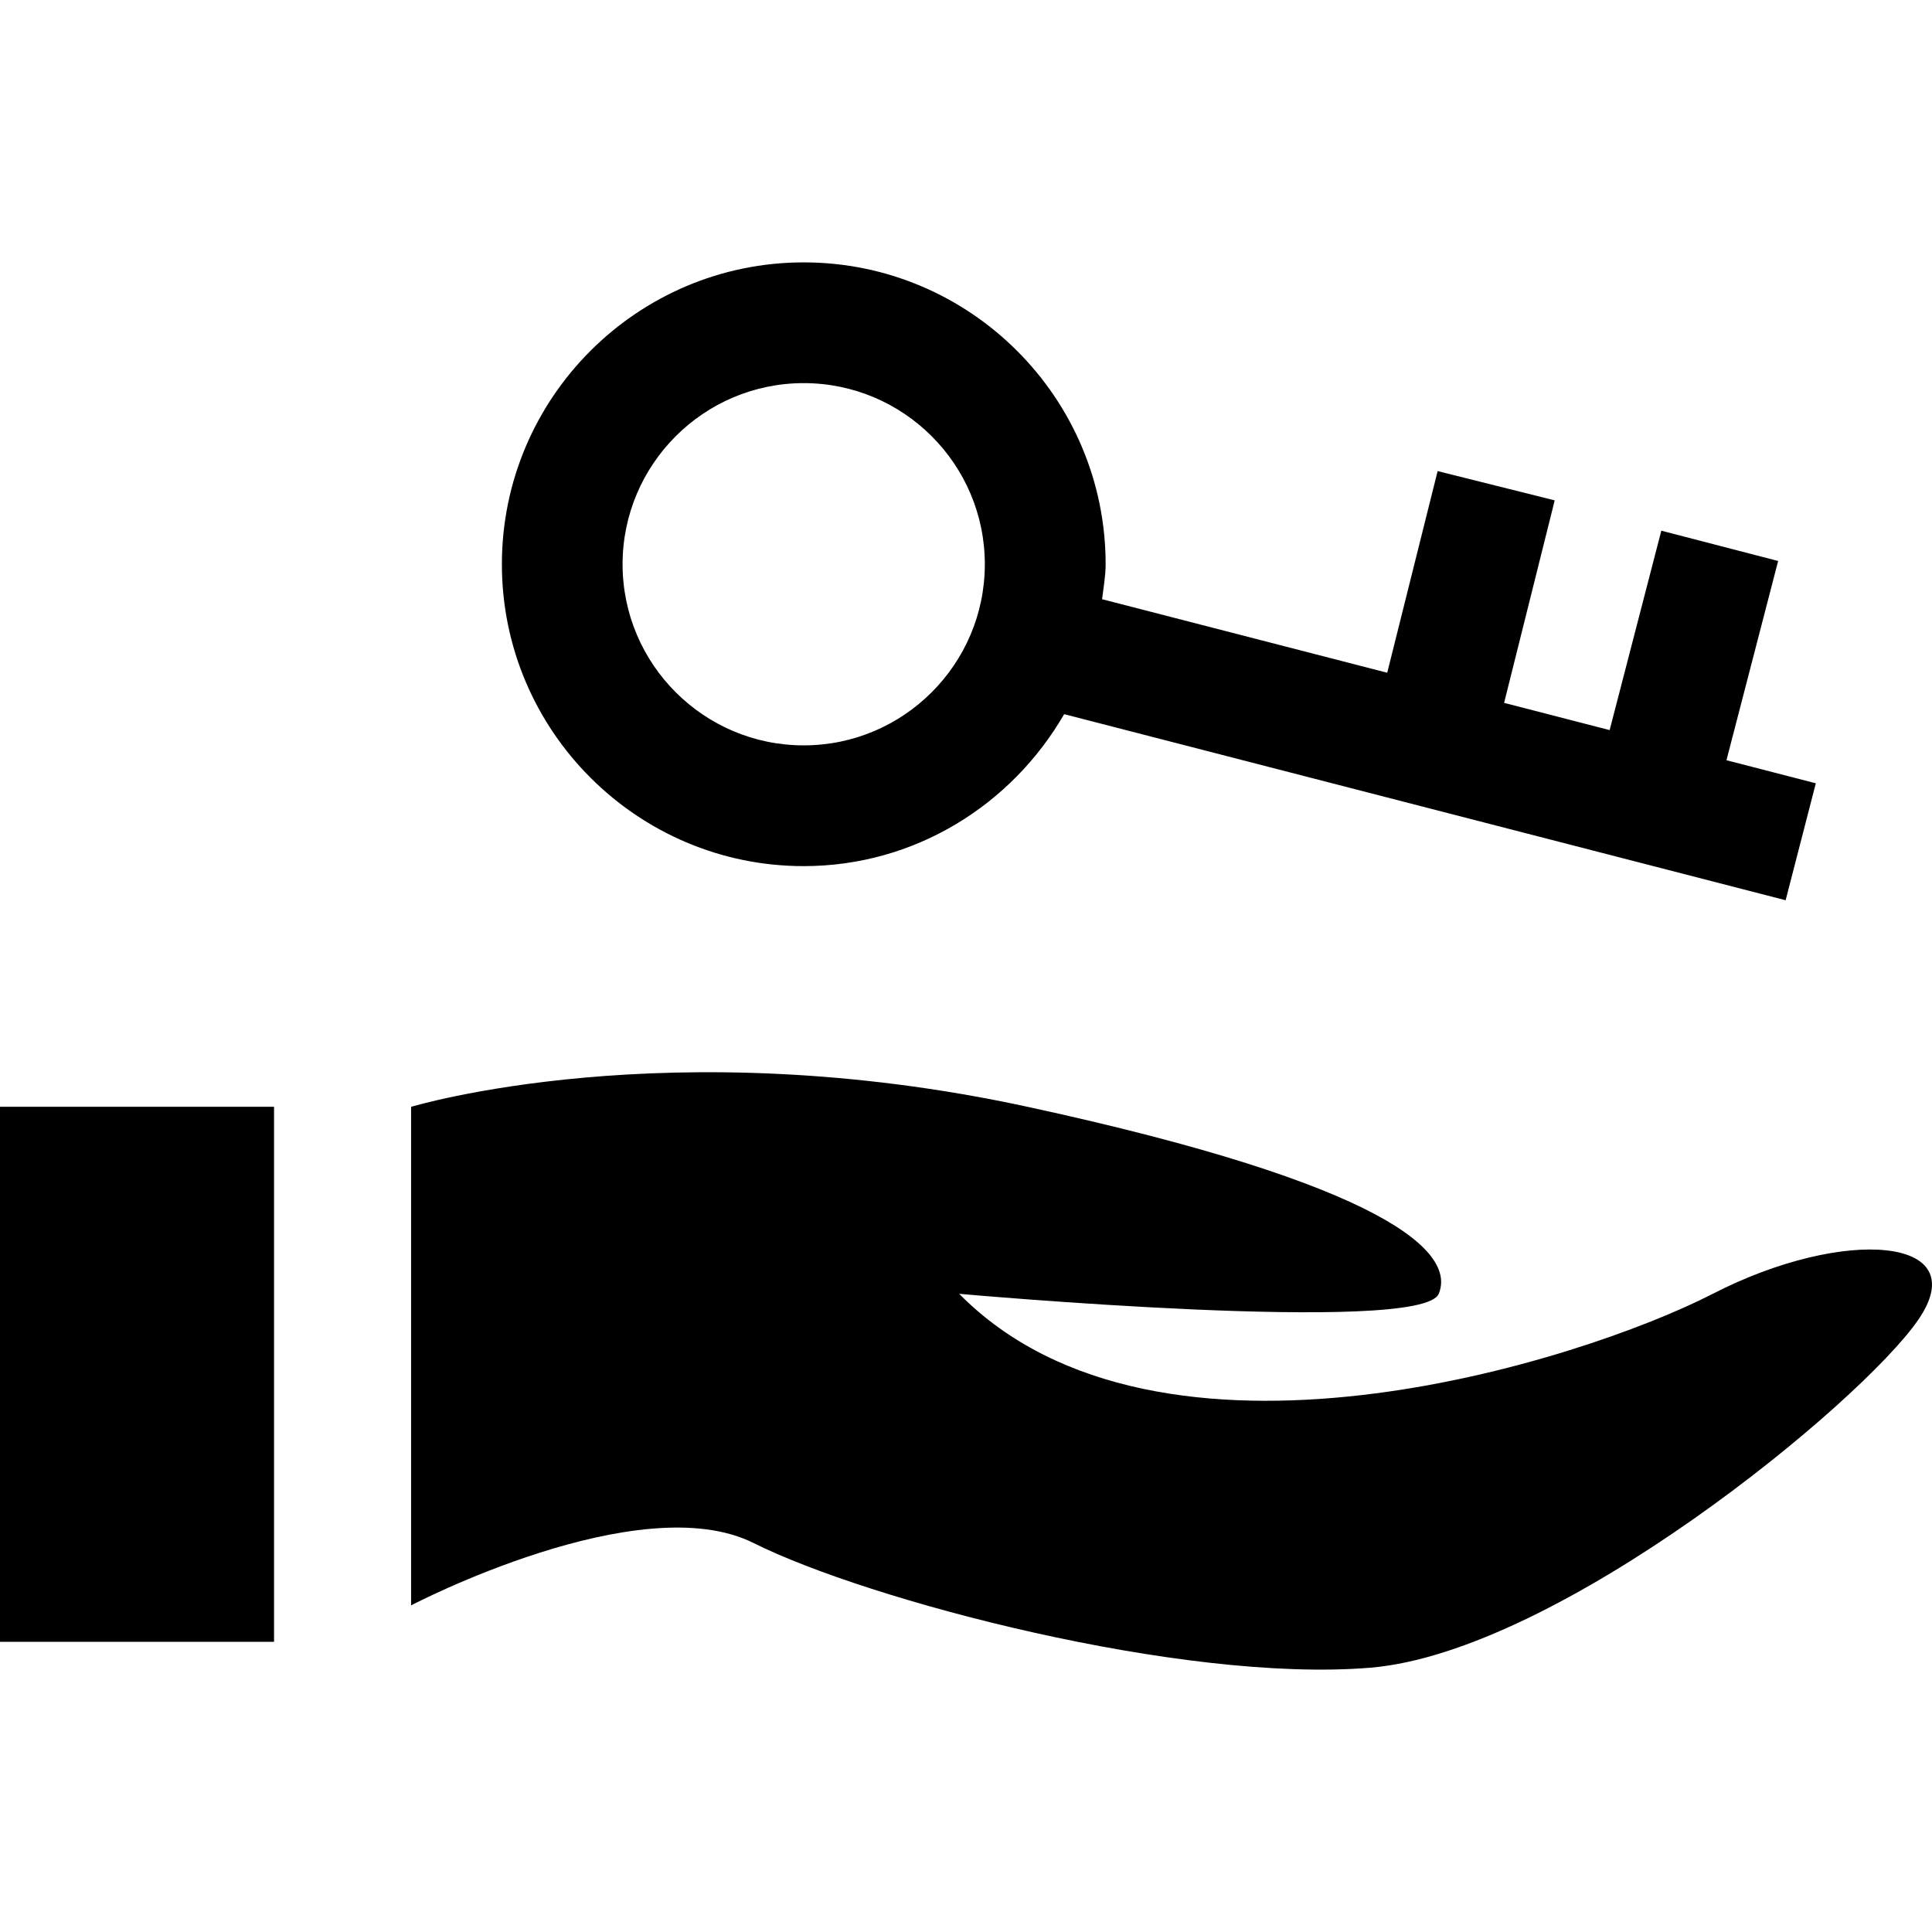
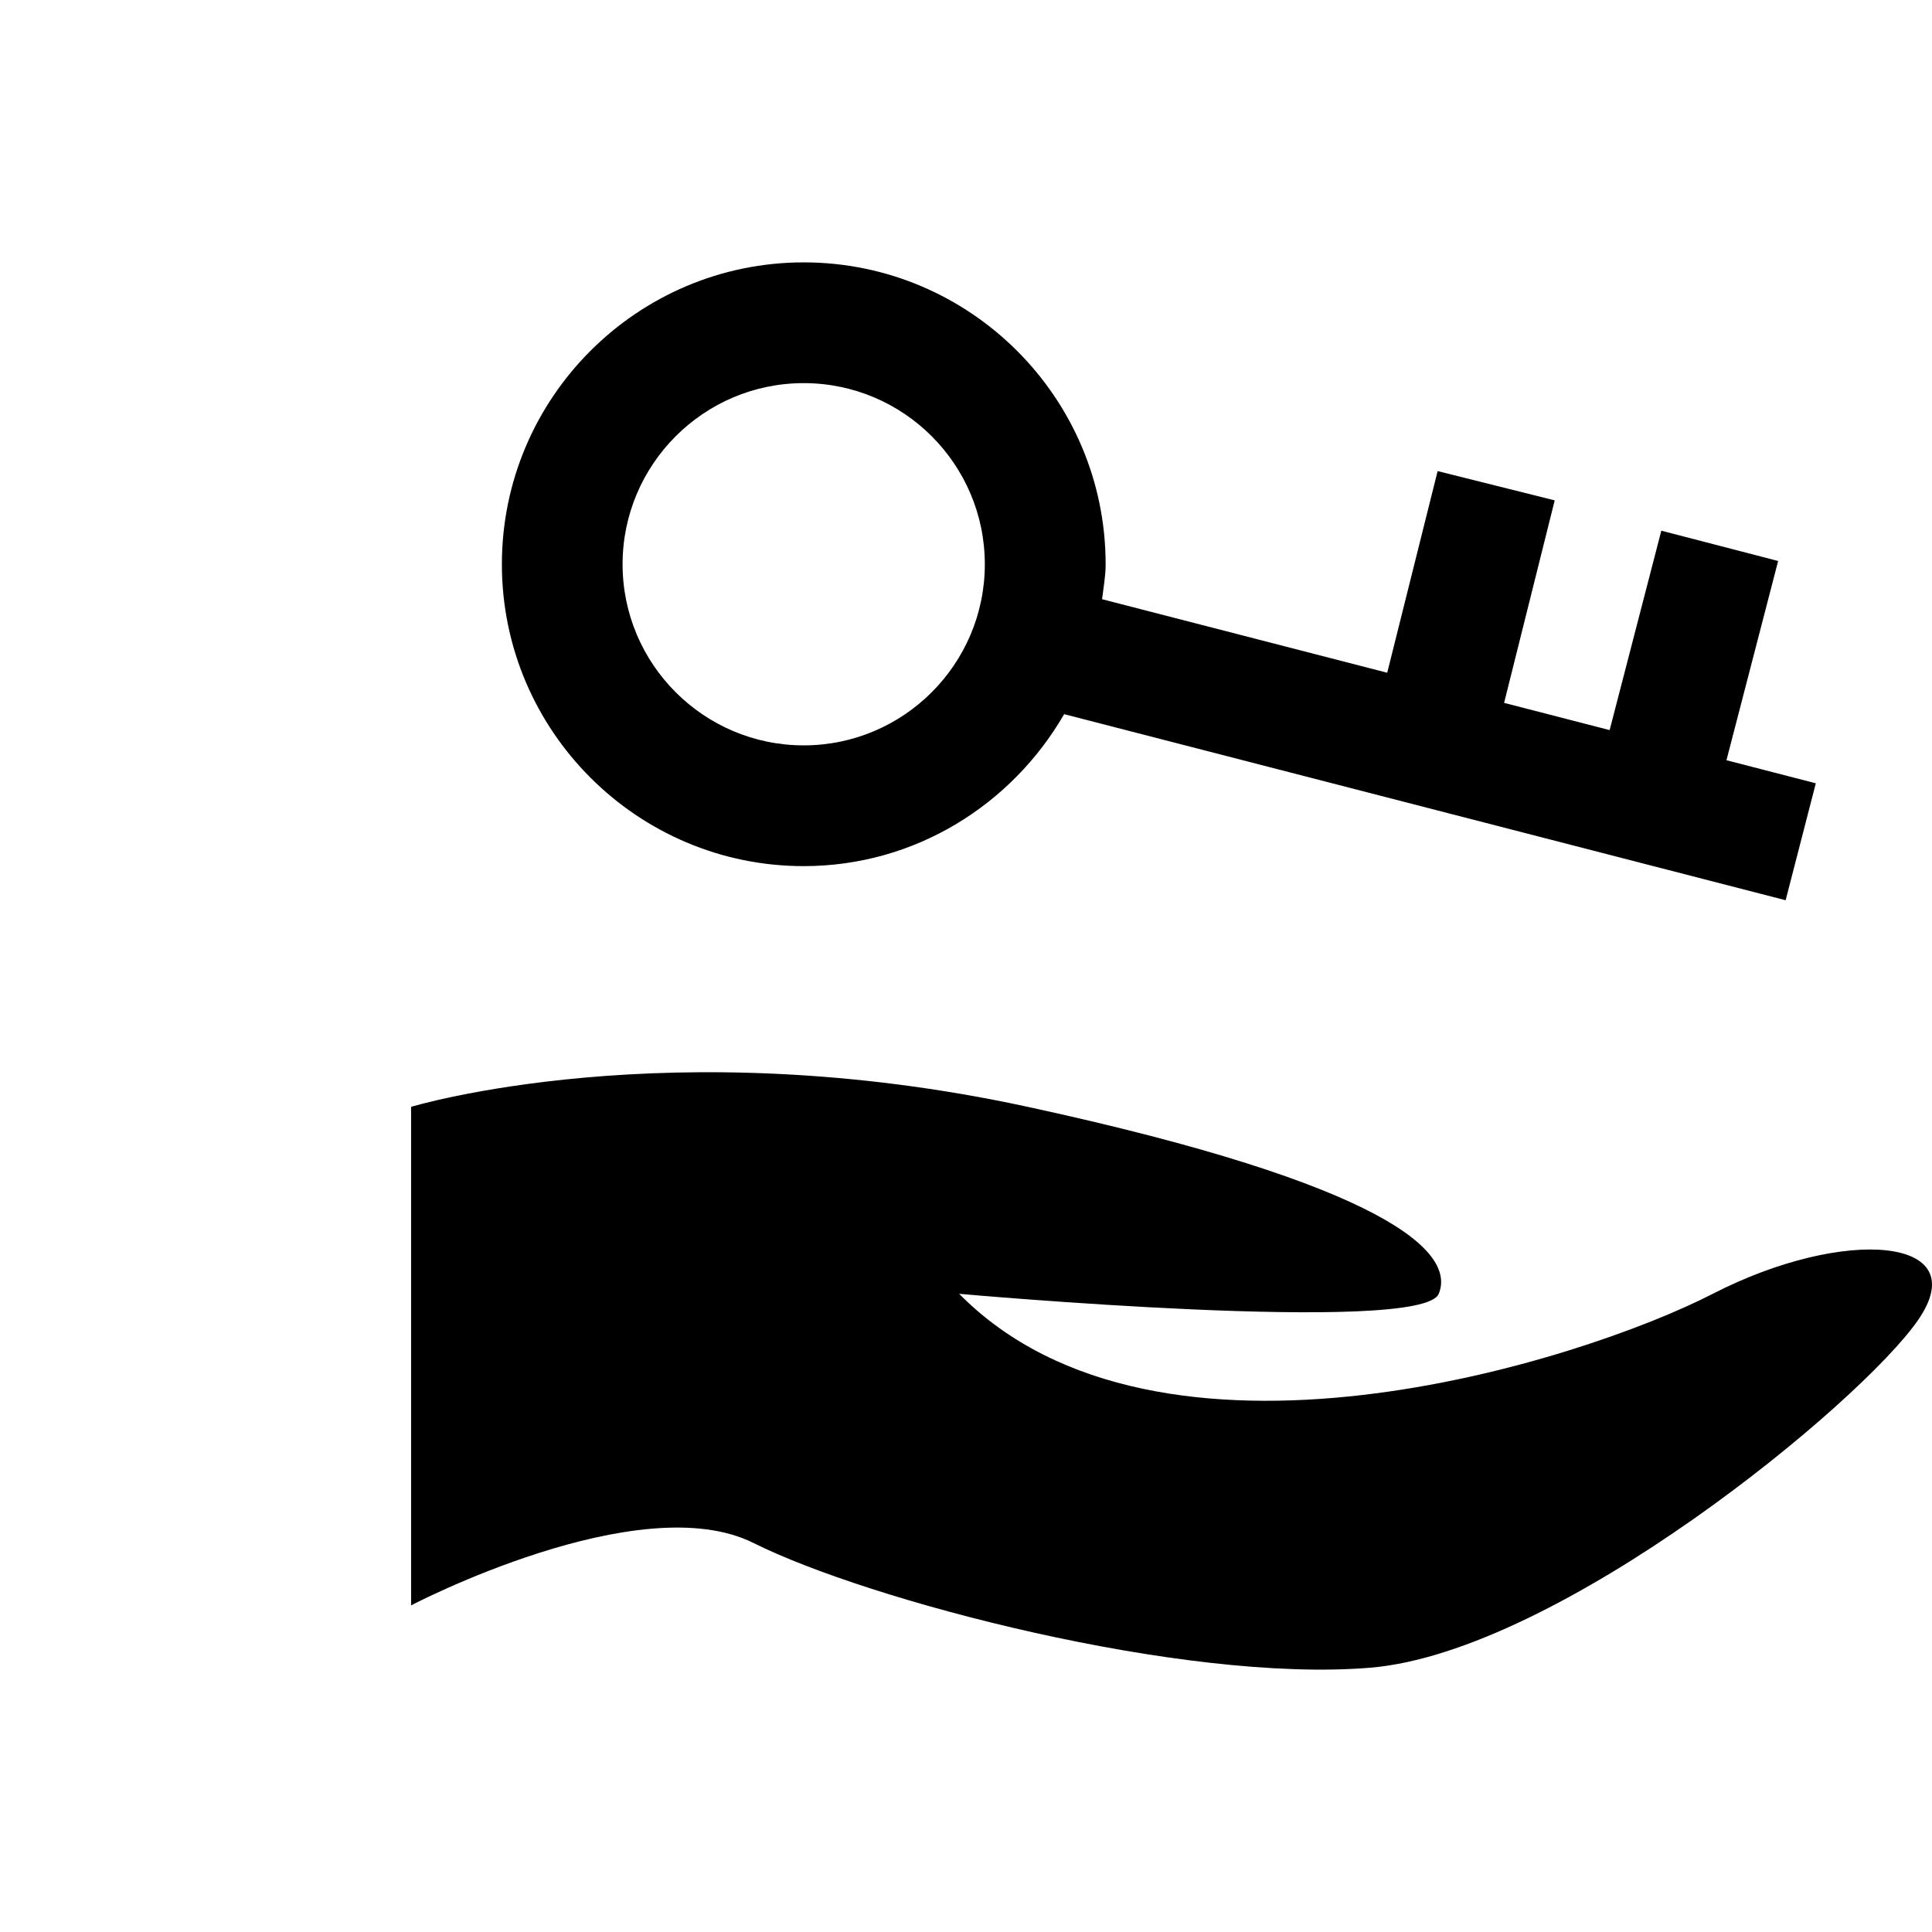
<svg xmlns="http://www.w3.org/2000/svg" fill="#000000" version="1.1" id="Capa_1" viewBox="0 0 490 490" xml:space="preserve">
  <g id="line_12_">
    <path d="M191.128,391.35c28.956,14.485,108.595,35.571,156.385,31.62c47.79-3.951,124.52-67.175,139.005-88.245   c14.485-21.07-18.819-23.703-52.123-6.584c-33.304,17.119-140.445,51.373-191.128,0c0,0,117.277,10.535,121.626,0   c4.349-10.535-13.031-27.654-104.246-47.422c-91.215-19.753-156.385,0-156.385,0v126.449   C104.246,407.153,162.173,376.865,191.128,391.35z" />
-     <rect y="280.704" width="69.503" height="135.698" />
    <path d="M203.838,219.669c28.313,0,52.812-15.634,66.057-38.541l182.982,47.192l7.656-29.66l-22.662-5.849l13.107-50.531   l-29.629-7.687l-13.107,50.577l-26.766-6.906l12.832-51.358l-29.691-7.426l-12.786,51.143l-72.32-18.65   c0.352-2.94,0.903-5.834,0.903-8.866c0-42.216-34.345-76.562-76.562-76.562c-42.216,0-76.562,34.345-76.562,76.562   C127.291,185.323,161.637,219.669,203.838,219.669z M203.838,97.17c25.327,0,45.937,20.61,45.937,45.937   s-20.61,45.937-45.937,45.937c-25.327,0-45.937-20.61-45.937-45.937S178.511,97.17,203.838,97.17z" />
  </g>
</svg>